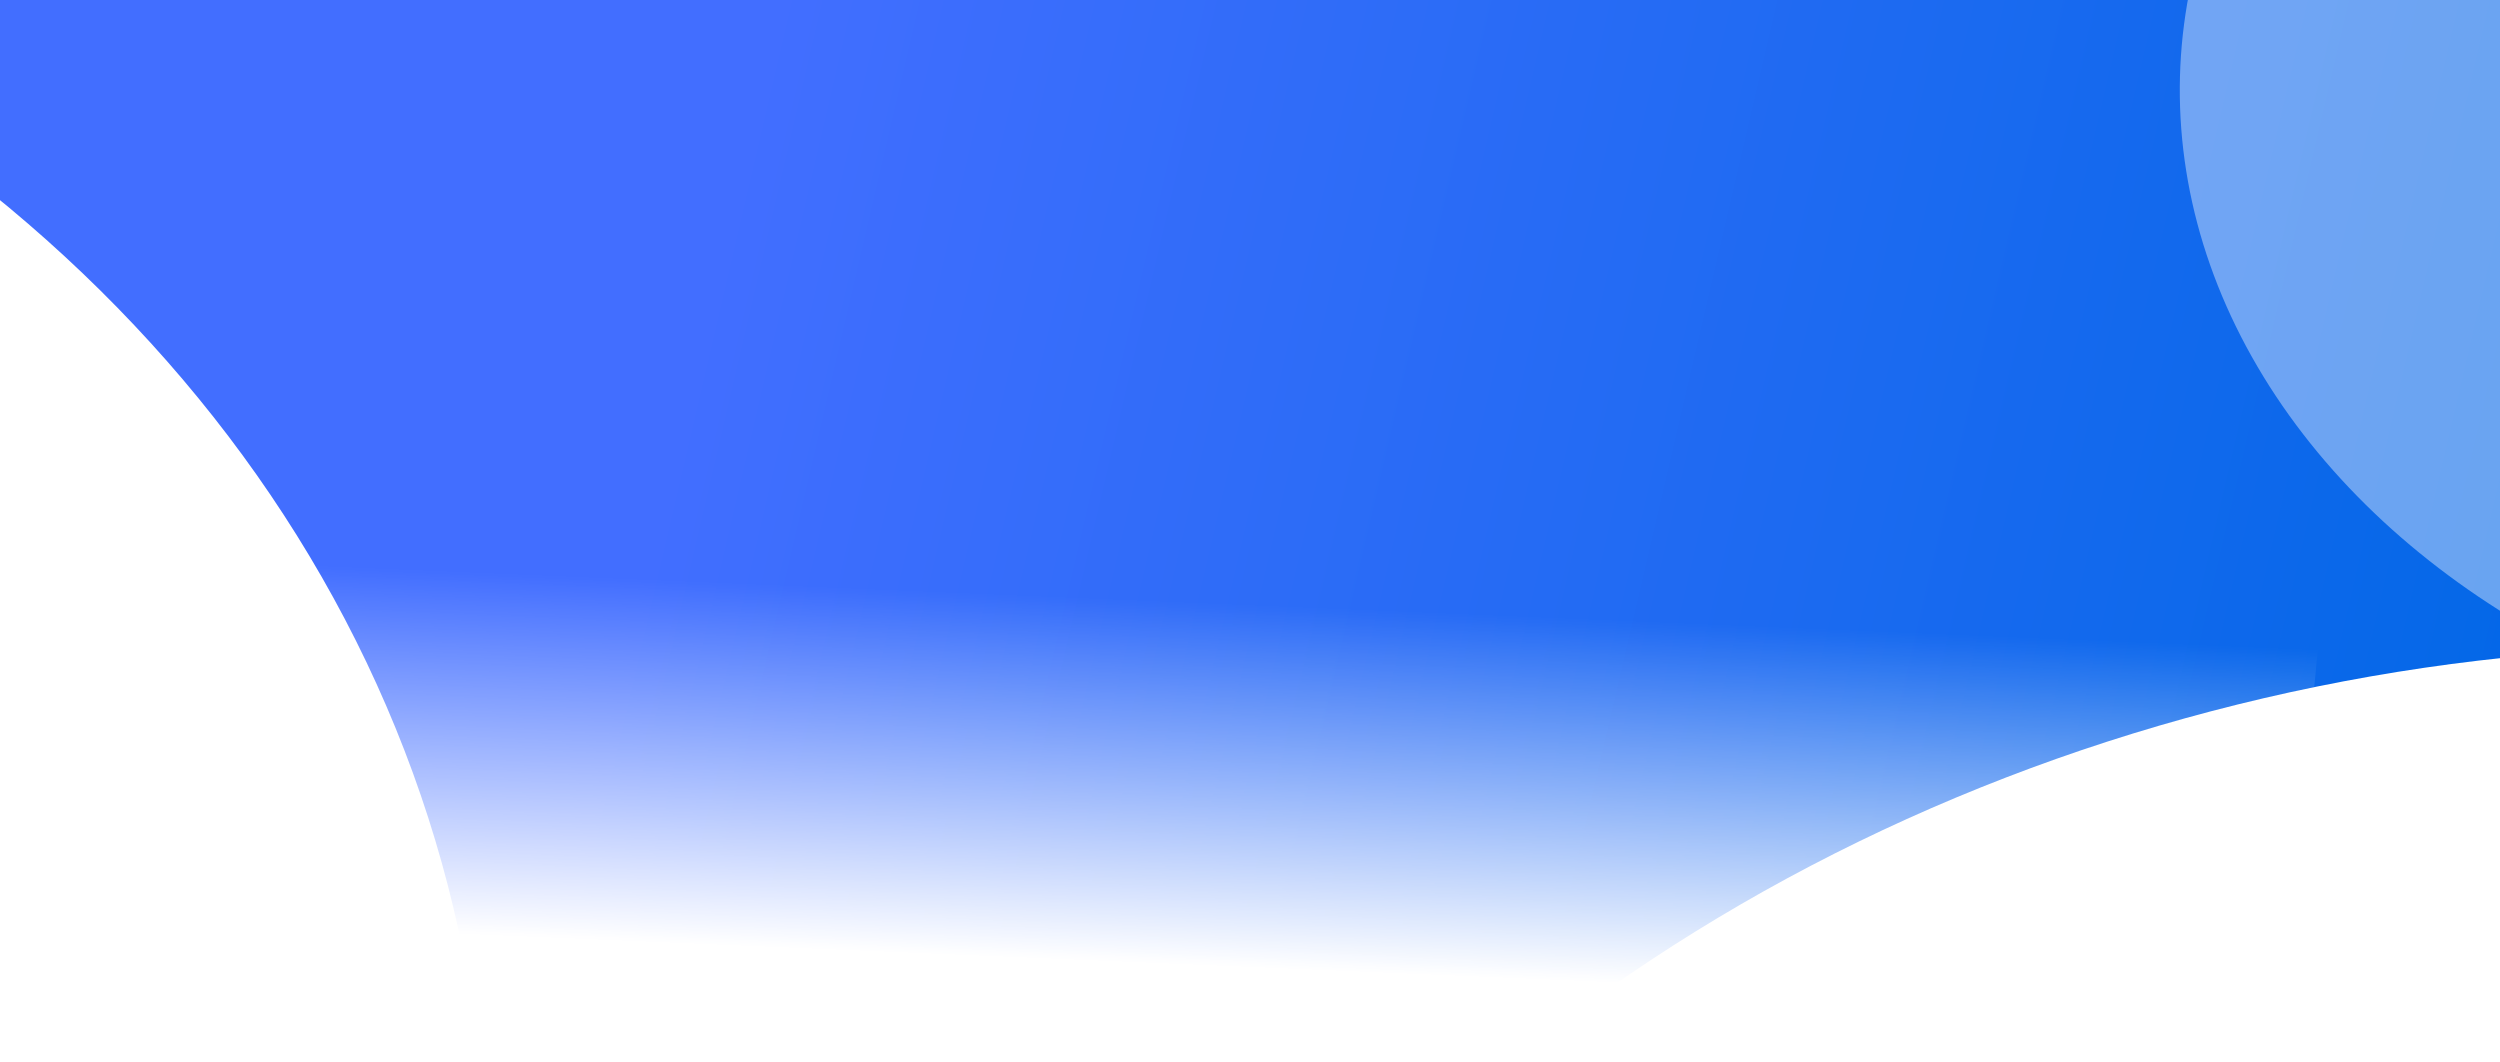
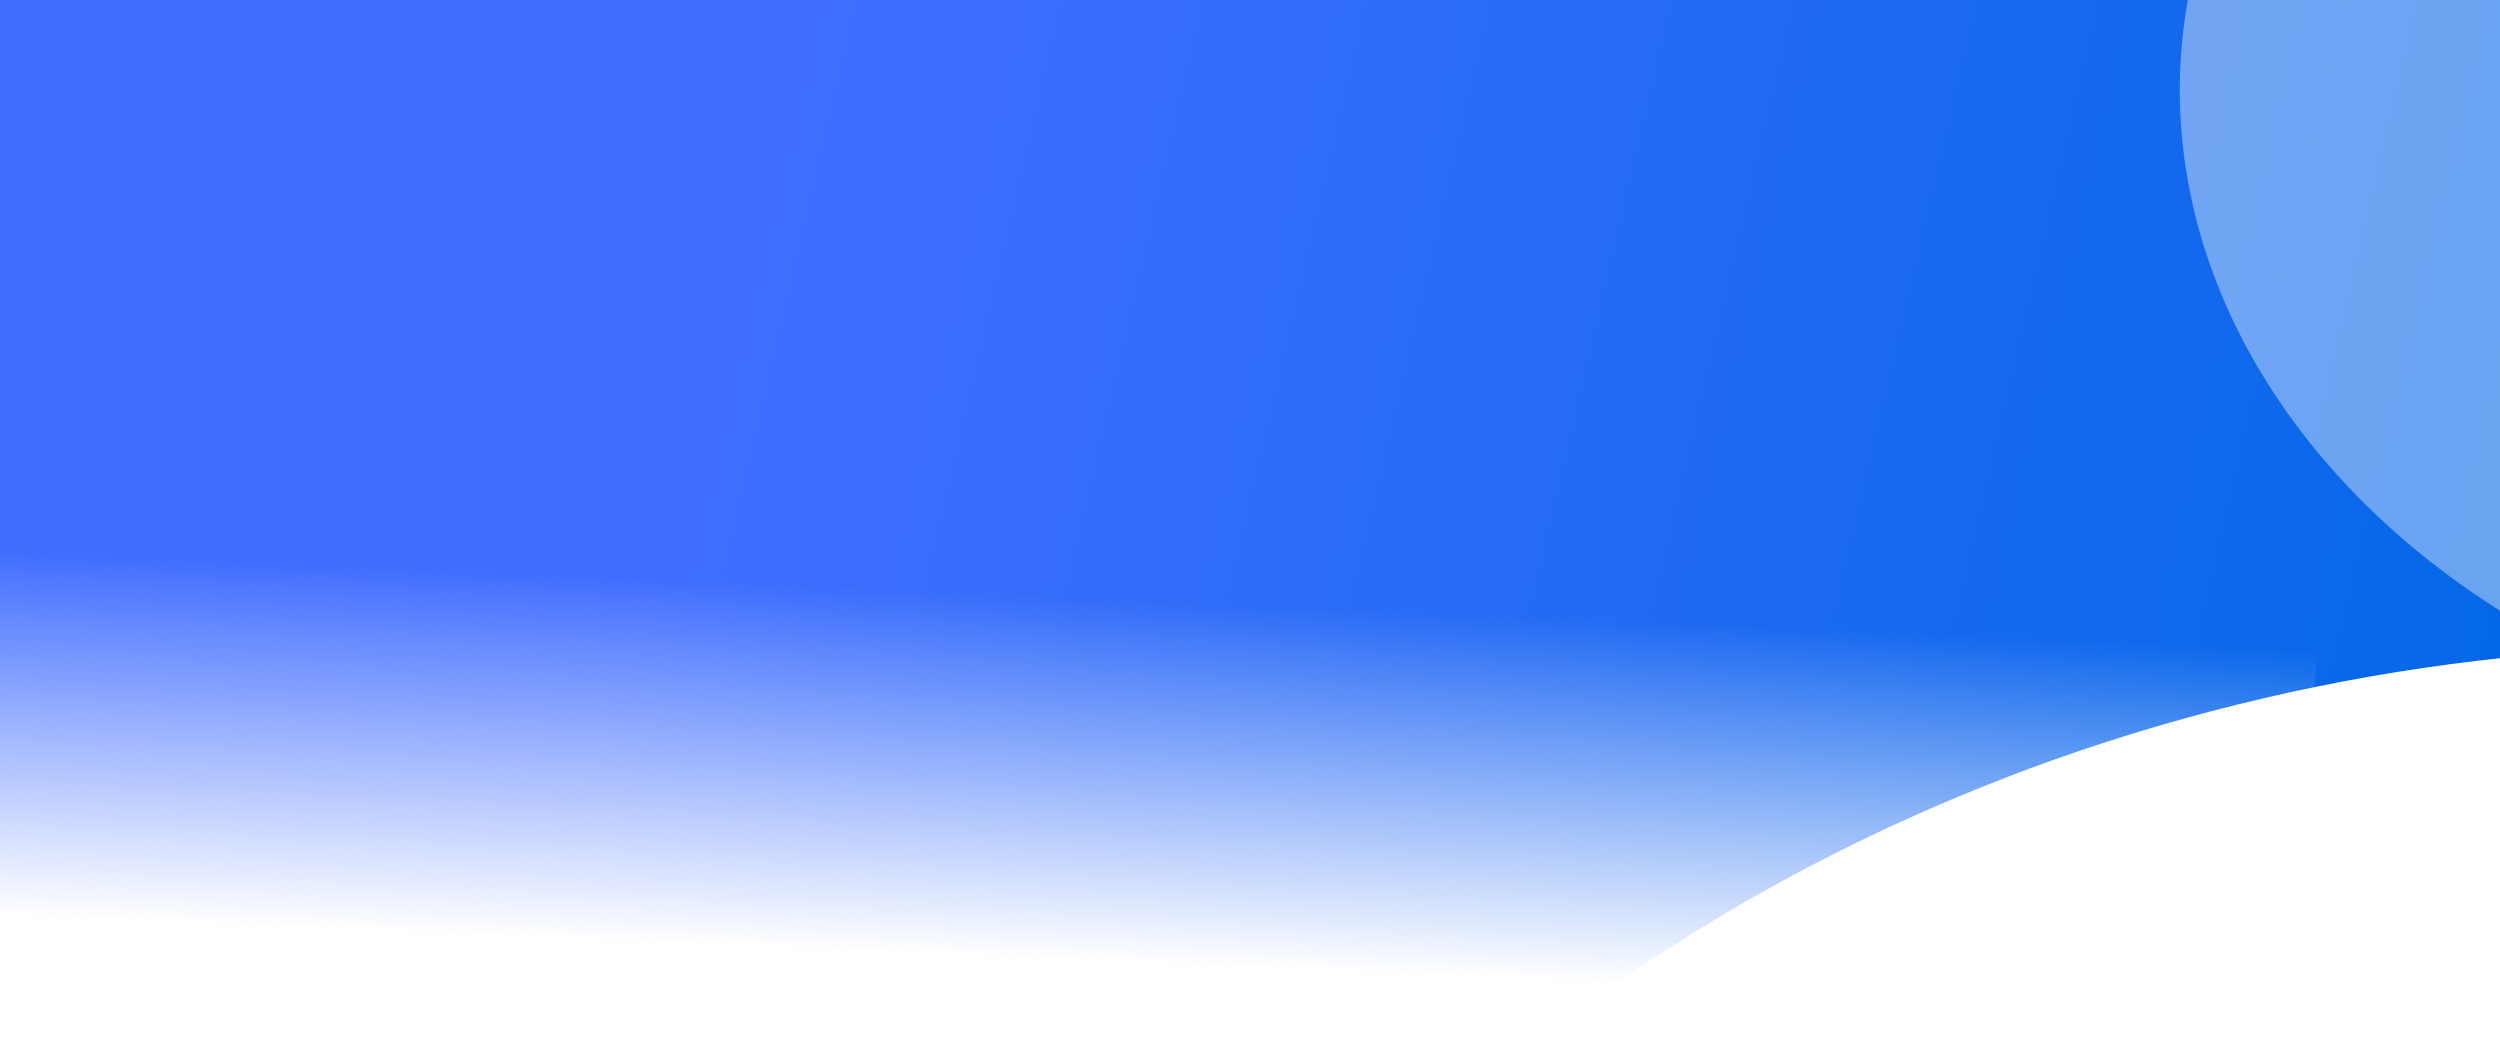
<svg xmlns="http://www.w3.org/2000/svg" width="1440" height="612" viewBox="0 0 1440 612" fill="none">
  <g clip-path="url(#clip0_4622_6977)">
    <rect width="1440" height="1030" transform="translate(0 -590)" fill="white" />
    <rect width="1653.81" height="689.964" transform="matrix(0.983 0.184 -0.259 0.966 -37.096 -465.807)" fill="white" />
    <path d="M2041.75 772.375C1828.58 727.005 2128.29 269.898 1659.52 156.408C1131.96 28.684 879.201 369.223 569.717 349.851C114.002 321.331 -83.456 -184.526 -441.444 -258.416L-709.411 665.401L2393.08 1266.37L2041.75 772.375Z" fill="url(#paint0_radial_4622_6977)" />
    <g opacity="0.1" filter="url(#filter0_f_4622_6977)">
      <ellipse cx="347.728" cy="527.447" rx="347.728" ry="527.447" transform="matrix(0.094 -0.98 0.999 0.122 -177.769 326.067)" fill="white" />
    </g>
    <g opacity="0.1" filter="url(#filter1_f_4622_6977)">
      <ellipse cx="347.728" cy="527.447" rx="347.728" ry="527.447" transform="matrix(0.094 -0.98 0.999 0.122 -177.769 326.067)" fill="white" />
    </g>
    <path d="M2051.01 784.411C1837.85 739.04 2100.03 331.195 1631.26 217.705C1103.7 89.981 867.492 385.362 556.486 358.004C100.698 318.036 -84.091 -119.113 -442.08 -193.003L-699.411 649.534L2407.87 1250.49L2051.01 784.409L2051.01 784.411Z" fill="url(#paint1_radial_4622_6977)" />
    <g opacity="0.1" filter="url(#filter2_f_4622_6977)">
      <ellipse cx="347.728" cy="527.447" rx="347.728" ry="527.447" transform="matrix(0.094 -0.98 0.999 0.122 -177.769 326.067)" fill="white" />
    </g>
    <g opacity="0.1" filter="url(#filter3_f_4622_6977)">
      <ellipse cx="347.728" cy="527.447" rx="347.728" ry="527.447" transform="matrix(0.094 -0.98 0.999 0.122 -177.769 326.067)" fill="white" />
    </g>
    <path d="M2058.6 802.862C1845.43 757.491 2070.07 398.906 1601.3 285.416C1073.74 157.693 854.091 407.92 541.565 372.568C85.725 321.17 -86.393 -47.276 -444.39 -121.168L-691.095 640.087L2420.98 1241.04L2058.59 802.86L2058.6 802.862Z" fill="url(#paint2_radial_4622_6977)" />
    <g opacity="0.1" filter="url(#filter4_f_4622_6977)">
      <ellipse cx="347.728" cy="527.447" rx="347.728" ry="527.447" transform="matrix(0.094 -0.98 0.999 0.122 -177.769 326.067)" fill="white" />
    </g>
    <g opacity="0.1" filter="url(#filter5_f_4622_6977)">
      <ellipse cx="347.728" cy="527.447" rx="347.728" ry="527.447" transform="matrix(0.094 -0.98 0.999 0.122 -177.769 326.067)" fill="white" />
    </g>
    <path d="M2065.72 832.314C1852.55 786.943 2039.65 477.614 1570.88 364.124C1043.32 236.4 840.22 441.468 526.18 398.132C70.282 335.298 -89.175 35.558 -447.163 -38.332L-683.224 641.64L2433.64 1242.58L2065.73 832.315L2065.72 832.314Z" fill="url(#paint3_radial_4622_6977)" />
    <g opacity="0.1" filter="url(#filter6_f_4622_6977)">
      <ellipse cx="347.728" cy="527.447" rx="347.728" ry="527.447" transform="matrix(0.094 -0.98 0.999 0.122 -177.769 326.067)" fill="white" />
    </g>
    <path d="M2068.19 860.437C1855.03 815.066 2023.35 530.37 1554.59 416.881C1027.03 289.158 832.212 471.647 517.408 424.313C61.48 355.761 -91.641 90.371 -449.63 16.486L-680.384 655.82L2438.88 1256.76L2068.2 860.439L2068.19 860.437Z" fill="url(#paint4_radial_4622_6977)" />
    <g style="mix-blend-mode:screen" opacity="0.1" filter="url(#filter7_f_4622_6977)">
      <ellipse cx="538.246" cy="737.685" rx="538.246" ry="737.685" transform="matrix(0.135 -0.979 1.002 0.102 -496.087 1367.7)" fill="url(#paint5_radial_4622_6977)" />
    </g>
    <g opacity="0.1" filter="url(#filter8_f_4622_6977)">
      <ellipse cx="347.728" cy="527.447" rx="347.728" ry="527.447" transform="matrix(0.094 -0.98 0.999 0.122 -451.56 303.849)" fill="white" />
    </g>
    <path d="M2116.33 861.743C1903.1 816.587 1986.74 547.094 1542.78 448.04C1050.3 338.163 821.972 502.472 490.136 443.173C39.055 362.573 -98.496 91.471 -456.547 17.796L-679.749 653.404L2427.89 1252.29L2116.33 861.743Z" fill="url(#paint6_radial_4622_6977)" />
    <g opacity="0.5" filter="url(#filter9_f_4622_6977)">
      <ellipse cx="347.728" cy="527.447" rx="347.728" ry="527.447" transform="matrix(0.094 -0.98 0.999 0.122 -1014.21 360.938)" fill="white" />
    </g>
    <path d="M2161.76 872.374C1948.47 827.433 1947.54 573.037 1528.27 488.528C1071 396.358 809.139 543.142 460.158 471.367C13.994 379.604 -108.066 101.903 -466.178 28.439L-681.83 660.326L2414.19 1257.16L2161.75 872.376L2161.76 872.374Z" fill="url(#paint7_radial_4622_6977)" />
    <g opacity="0.3" filter="url(#filter10_f_4622_6977)">
      <ellipse cx="347.728" cy="527.447" rx="347.728" ry="527.447" transform="matrix(0.094 -0.98 0.999 0.122 -177.769 326.067)" fill="white" />
    </g>
    <path d="M2207.37 884.286C1993.97 839.714 1908.21 600.312 1513.43 530.78C1091.44 456.458 796.119 586.632 429.95 502.146C-11.519 400.279 -118.445 115.286 -476.698 42.301L-683.703 670.701L2401.3 1263.2L2207.37 884.286Z" fill="url(#paint8_radial_4622_6977)" />
    <g style="mix-blend-mode:screen" opacity="0.2" filter="url(#filter11_f_4622_6977)">
      <ellipse cx="538.246" cy="985.941" rx="538.246" ry="985.941" transform="matrix(0.135 -0.979 1.002 0.102 -524.332 1421.28)" fill="url(#paint9_radial_4622_6977)" />
    </g>
    <g opacity="0.4" filter="url(#filter12_f_4622_6977)">
      <ellipse cx="347.728" cy="527.447" rx="347.728" ry="527.447" transform="matrix(0.094 -0.98 0.999 0.122 -722.902 435.71)" fill="white" />
    </g>
    <g opacity="0.4" filter="url(#filter13_f_4622_6977)">
      <ellipse cx="347.728" cy="527.447" rx="347.728" ry="527.447" transform="matrix(0.094 -0.98 0.999 0.122 -1103.85 231.23)" fill="white" />
    </g>
    <path d="M2310.71 865.84C2096.51 824.023 1837.45 616.477 1491.27 580.805C1140.01 544.61 779.477 647.609 377.733 540.06C-57.079 423.664 -139.49 122.63 -498.966 53.983L-674.911 678.162L2395.46 1233.1L2310.72 865.841L2310.71 865.84Z" fill="url(#paint10_radial_4622_6977)" />
    <g style="mix-blend-mode:screen" opacity="0.4" filter="url(#filter14_f_4622_6977)">
      <ellipse cx="538.246" cy="981.66" rx="538.246" ry="981.66" transform="matrix(0.135 -0.979 1.002 0.102 386.501 1319.92)" fill="url(#paint11_radial_4622_6977)" />
    </g>
    <path d="M2412.76 837.012C2197.87 797.856 1767.58 624.279 1471.72 622.937C1192.35 621.669 764.235 701.968 327.308 570.113C-102.957 440.271 -160.052 120.972 -520.587 56.507L-666.611 675.799L2387.81 1195.1L2412.77 837.013L2412.76 837.012Z" fill="url(#paint12_radial_4622_6977)" />
    <g style="mix-blend-mode:lighten" opacity="0.9" filter="url(#filter15_f_4622_6977)">
      <ellipse cx="833.211" cy="954.259" rx="833.211" ry="954.259" transform="matrix(0.163 -0.987 0.997 0.081 -1246.81 1571.99)" fill="#C3DCF8" />
    </g>
    <g style="mix-blend-mode:lighten" opacity="0.9" filter="url(#filter16_f_4622_6977)">
      <ellipse cx="833.211" cy="954.259" rx="833.211" ry="954.259" transform="matrix(0.163 -0.987 0.997 0.081 289.402 1837.89)" fill="#C3DCF8" />
    </g>
    <rect width="1929.59" height="1031.98" transform="matrix(0.983 0.184 -0.259 0.966 -245.357 -667.498)" fill="url(#paint13_radial_4622_6977)" />
    <g style="mix-blend-mode:hue">
      <rect width="2220.28" height="1343.25" transform="matrix(0.983 0.184 -0.259 0.966 -302.982 -506.634)" fill="url(#paint14_linear_4622_6977)" />
    </g>
    <rect width="1850.87" height="590.759" transform="matrix(0.999 0.042 -0.093 0.996 -513.983 296.357)" fill="url(#paint15_linear_4622_6977)" />
    <g filter="url(#filter17_f_4622_6977)">
-       <ellipse cx="833.211" cy="954.259" rx="833.211" ry="954.259" transform="matrix(0.163 -0.987 0.997 0.081 -1767.93 1470.87)" fill="url(#paint16_radial_4622_6977)" />
-     </g>
+       </g>
    <g filter="url(#filter18_f_4622_6977)">
      <ellipse cx="586.142" cy="671.295" rx="586.142" ry="671.295" transform="matrix(0.163 -0.987 0.997 0.081 -1447.84 1012.57)" fill="url(#paint17_radial_4622_6977)" />
    </g>
    <g filter="url(#filter19_f_4622_6977)">
      <ellipse cx="833.211" cy="954.259" rx="833.211" ry="954.259" transform="matrix(0.163 -0.987 0.997 0.081 426.175 1943.83)" fill="url(#paint18_radial_4622_6977)" />
    </g>
    <g filter="url(#filter20_f_4622_6977)">
      <ellipse cx="833.211" cy="954.259" rx="833.211" ry="954.259" transform="matrix(0.163 -0.987 0.997 0.081 -862.675 2160.1)" fill="url(#paint19_radial_4622_6977)" />
    </g>
    <g opacity="0.4" filter="url(#filter21_f_4622_6977)">
      <ellipse cx="372.729" cy="473.517" rx="372.729" ry="473.517" transform="matrix(0.129 -0.992 0.995 0.105 1209.93 383.793)" fill="white" />
    </g>
  </g>
  <defs>
    <filter id="filter0_f_4622_6977" x="-245.016" y="-396.277" width="1252.9" height="891.293" filterUnits="userSpaceOnUse" color-interpolation-filters="sRGB">
      <feFlood flood-opacity="0" result="BackgroundImageFix" />
      <feBlend mode="normal" in="SourceGraphic" in2="BackgroundImageFix" result="shape" />
      <feGaussianBlur stdDeviation="49.384" result="effect1_foregroundBlur_4622_6977" />
    </filter>
    <filter id="filter1_f_4622_6977" x="-245.016" y="-396.277" width="1252.9" height="891.293" filterUnits="userSpaceOnUse" color-interpolation-filters="sRGB">
      <feFlood flood-opacity="0" result="BackgroundImageFix" />
      <feBlend mode="normal" in="SourceGraphic" in2="BackgroundImageFix" result="shape" />
      <feGaussianBlur stdDeviation="49.384" result="effect1_foregroundBlur_4622_6977" />
    </filter>
    <filter id="filter2_f_4622_6977" x="-245.016" y="-396.277" width="1252.9" height="891.293" filterUnits="userSpaceOnUse" color-interpolation-filters="sRGB">
      <feFlood flood-opacity="0" result="BackgroundImageFix" />
      <feBlend mode="normal" in="SourceGraphic" in2="BackgroundImageFix" result="shape" />
      <feGaussianBlur stdDeviation="49.384" result="effect1_foregroundBlur_4622_6977" />
    </filter>
    <filter id="filter3_f_4622_6977" x="-245.016" y="-396.277" width="1252.9" height="891.293" filterUnits="userSpaceOnUse" color-interpolation-filters="sRGB">
      <feFlood flood-opacity="0" result="BackgroundImageFix" />
      <feBlend mode="normal" in="SourceGraphic" in2="BackgroundImageFix" result="shape" />
      <feGaussianBlur stdDeviation="49.384" result="effect1_foregroundBlur_4622_6977" />
    </filter>
    <filter id="filter4_f_4622_6977" x="-245.016" y="-396.277" width="1252.9" height="891.293" filterUnits="userSpaceOnUse" color-interpolation-filters="sRGB">
      <feFlood flood-opacity="0" result="BackgroundImageFix" />
      <feBlend mode="normal" in="SourceGraphic" in2="BackgroundImageFix" result="shape" />
      <feGaussianBlur stdDeviation="49.384" result="effect1_foregroundBlur_4622_6977" />
    </filter>
    <filter id="filter5_f_4622_6977" x="-245.016" y="-396.277" width="1252.9" height="891.293" filterUnits="userSpaceOnUse" color-interpolation-filters="sRGB">
      <feFlood flood-opacity="0" result="BackgroundImageFix" />
      <feBlend mode="normal" in="SourceGraphic" in2="BackgroundImageFix" result="shape" />
      <feGaussianBlur stdDeviation="49.384" result="effect1_foregroundBlur_4622_6977" />
    </filter>
    <filter id="filter6_f_4622_6977" x="-245.016" y="-396.277" width="1252.9" height="891.293" filterUnits="userSpaceOnUse" color-interpolation-filters="sRGB">
      <feFlood flood-opacity="0" result="BackgroundImageFix" />
      <feBlend mode="normal" in="SourceGraphic" in2="BackgroundImageFix" result="shape" />
      <feGaussianBlur stdDeviation="49.384" result="effect1_foregroundBlur_4622_6977" />
    </filter>
    <filter id="filter7_f_4622_6977" x="-524.56" y="286.325" width="1681.35" height="1259.67" filterUnits="userSpaceOnUse" color-interpolation-filters="sRGB">
      <feFlood flood-opacity="0" result="BackgroundImageFix" />
      <feBlend mode="normal" in="SourceGraphic" in2="BackgroundImageFix" result="shape" />
      <feGaussianBlur stdDeviation="48.832" result="effect1_foregroundBlur_4622_6977" />
    </filter>
    <filter id="filter8_f_4622_6977" x="-518.808" y="-418.496" width="1252.9" height="891.293" filterUnits="userSpaceOnUse" color-interpolation-filters="sRGB">
      <feFlood flood-opacity="0" result="BackgroundImageFix" />
      <feBlend mode="normal" in="SourceGraphic" in2="BackgroundImageFix" result="shape" />
      <feGaussianBlur stdDeviation="49.384" result="effect1_foregroundBlur_4622_6977" />
    </filter>
    <filter id="filter9_f_4622_6977" x="-1081.46" y="-361.407" width="1252.9" height="891.293" filterUnits="userSpaceOnUse" color-interpolation-filters="sRGB">
      <feFlood flood-opacity="0" result="BackgroundImageFix" />
      <feBlend mode="normal" in="SourceGraphic" in2="BackgroundImageFix" result="shape" />
      <feGaussianBlur stdDeviation="49.384" result="effect1_foregroundBlur_4622_6977" />
    </filter>
    <filter id="filter10_f_4622_6977" x="-245.016" y="-396.277" width="1252.9" height="891.293" filterUnits="userSpaceOnUse" color-interpolation-filters="sRGB">
      <feFlood flood-opacity="0" result="BackgroundImageFix" />
      <feBlend mode="normal" in="SourceGraphic" in2="BackgroundImageFix" result="shape" />
      <feGaussianBlur stdDeviation="49.384" result="effect1_foregroundBlur_4622_6977" />
    </filter>
    <filter id="filter11_f_4622_6977" x="-551.897" y="361.024" width="2177.18" height="1268.06" filterUnits="userSpaceOnUse" color-interpolation-filters="sRGB">
      <feFlood flood-opacity="0" result="BackgroundImageFix" />
      <feBlend mode="normal" in="SourceGraphic" in2="BackgroundImageFix" result="shape" />
      <feGaussianBlur stdDeviation="48.832" result="effect1_foregroundBlur_4622_6977" />
    </filter>
    <filter id="filter12_f_4622_6977" x="-790.15" y="-286.635" width="1252.9" height="891.293" filterUnits="userSpaceOnUse" color-interpolation-filters="sRGB">
      <feFlood flood-opacity="0" result="BackgroundImageFix" />
      <feBlend mode="normal" in="SourceGraphic" in2="BackgroundImageFix" result="shape" />
      <feGaussianBlur stdDeviation="49.384" result="effect1_foregroundBlur_4622_6977" />
    </filter>
    <filter id="filter13_f_4622_6977" x="-1171.1" y="-491.115" width="1252.9" height="891.293" filterUnits="userSpaceOnUse" color-interpolation-filters="sRGB">
      <feFlood flood-opacity="0" result="BackgroundImageFix" />
      <feBlend mode="normal" in="SourceGraphic" in2="BackgroundImageFix" result="shape" />
      <feGaussianBlur stdDeviation="49.384" result="effect1_foregroundBlur_4622_6977" />
    </filter>
    <filter id="filter14_f_4622_6977" x="358.924" y="259.315" width="2168.63" height="1267.89" filterUnits="userSpaceOnUse" color-interpolation-filters="sRGB">
      <feFlood flood-opacity="0" result="BackgroundImageFix" />
      <feBlend mode="normal" in="SourceGraphic" in2="BackgroundImageFix" result="shape" />
      <feGaussianBlur stdDeviation="48.832" result="effect1_foregroundBlur_4622_6977" />
    </filter>
    <filter id="filter15_f_4622_6977" x="-1260.8" y="-139.108" width="2202.62" height="1931.98" filterUnits="userSpaceOnUse" color-interpolation-filters="sRGB">
      <feFlood flood-opacity="0" result="BackgroundImageFix" />
      <feBlend mode="normal" in="SourceGraphic" in2="BackgroundImageFix" result="shape" />
      <feGaussianBlur stdDeviation="70.167" result="effect1_foregroundBlur_4622_6977" />
    </filter>
    <filter id="filter16_f_4622_6977" x="275.412" y="126.787" width="2202.62" height="1931.98" filterUnits="userSpaceOnUse" color-interpolation-filters="sRGB">
      <feFlood flood-opacity="0" result="BackgroundImageFix" />
      <feBlend mode="normal" in="SourceGraphic" in2="BackgroundImageFix" result="shape" />
      <feGaussianBlur stdDeviation="70.167" result="effect1_foregroundBlur_4622_6977" />
    </filter>
    <filter id="filter17_f_4622_6977" x="-1781.92" y="-240.233" width="2202.62" height="1931.98" filterUnits="userSpaceOnUse" color-interpolation-filters="sRGB">
      <feFlood flood-opacity="0" result="BackgroundImageFix" />
      <feBlend mode="normal" in="SourceGraphic" in2="BackgroundImageFix" result="shape" />
      <feGaussianBlur stdDeviation="70.167" result="effect1_foregroundBlur_4622_6977" />
    </filter>
    <filter id="filter18_f_4622_6977" x="-1405.73" y="-139.194" width="1445.58" height="1255.19" filterUnits="userSpaceOnUse" color-interpolation-filters="sRGB">
      <feFlood flood-opacity="0" result="BackgroundImageFix" />
      <feBlend mode="normal" in="SourceGraphic" in2="BackgroundImageFix" result="shape" />
      <feGaussianBlur stdDeviation="23.384" result="effect1_foregroundBlur_4622_6977" />
    </filter>
    <filter id="filter19_f_4622_6977" x="412.185" y="232.73" width="2202.62" height="1931.98" filterUnits="userSpaceOnUse" color-interpolation-filters="sRGB">
      <feFlood flood-opacity="0" result="BackgroundImageFix" />
      <feBlend mode="normal" in="SourceGraphic" in2="BackgroundImageFix" result="shape" />
      <feGaussianBlur stdDeviation="70.167" result="effect1_foregroundBlur_4622_6977" />
    </filter>
    <filter id="filter20_f_4622_6977" x="-876.665" y="448.998" width="2202.62" height="1931.98" filterUnits="userSpaceOnUse" color-interpolation-filters="sRGB">
      <feFlood flood-opacity="0" result="BackgroundImageFix" />
      <feBlend mode="normal" in="SourceGraphic" in2="BackgroundImageFix" result="shape" />
      <feGaussianBlur stdDeviation="70.167" result="effect1_foregroundBlur_4622_6977" />
    </filter>
    <filter id="filter21_f_4622_6977" x="1156.85" y="-407.996" width="1144.36" height="943.434" filterUnits="userSpaceOnUse" color-interpolation-filters="sRGB">
      <feFlood flood-opacity="0" result="BackgroundImageFix" />
      <feBlend mode="normal" in="SourceGraphic" in2="BackgroundImageFix" result="shape" />
      <feGaussianBlur stdDeviation="49.384" result="effect1_foregroundBlur_4622_6977" />
    </filter>
    <radialGradient id="paint0_radial_4622_6977" cx="0" cy="0" r="1" gradientUnits="userSpaceOnUse" gradientTransform="translate(974.449 508.704) rotate(11.14) scale(1273.1 706.024)">
      <stop stop-color="#B4CEFF" />
      <stop offset="0.69" stop-color="#E2E5FF" />
      <stop offset="1" stop-color="#B4CEFF" />
    </radialGradient>
    <radialGradient id="paint1_radial_4622_6977" cx="0" cy="0" r="1" gradientUnits="userSpaceOnUse" gradientTransform="translate(975.276 532.717) rotate(11.14) scale(1250.38 693.422)">
      <stop stop-color="#6EA1FF" />
      <stop offset="0.05" stop-color="#9B9EFF" />
      <stop offset="0.36" stop-color="#BFC3FF" />
      <stop offset="0.69" stop-color="#BFC5FF" />
      <stop offset="1" stop-color="#7C83FF" />
    </radialGradient>
    <radialGradient id="paint2_radial_4622_6977" cx="0" cy="0" r="1" gradientUnits="userSpaceOnUse" gradientTransform="translate(974.42 563.152) rotate(11.14) scale(1229.45 681.815)">
      <stop stop-color="#3A7FFF" />
      <stop offset="0.05" stop-color="#3A7FFF" />
      <stop offset="0.36" stop-color="#9BB9F3" />
      <stop offset="0.69" stop-color="#6F79E5" />
      <stop offset="1" stop-color="#575ECF" />
    </radialGradient>
    <radialGradient id="paint3_radial_4622_6977" cx="0" cy="0" r="1" gradientUnits="userSpaceOnUse" gradientTransform="translate(973.11 604.584) rotate(11.14) scale(1210.41 671.256)">
      <stop stop-color="#3A7FFF" />
      <stop offset="0.05" stop-color="#3A7FFF" />
      <stop offset="0.36" stop-color="#8994FC" />
      <stop offset="0.69" stop-color="#81B3F0" />
      <stop offset="1" stop-color="#3B44BA" />
    </radialGradient>
    <radialGradient id="paint4_radial_4622_6977" cx="0" cy="0" r="1" gradientUnits="userSpaceOnUse" gradientTransform="translate(971.365 638.702) rotate(11.14) scale(1201.62 666.384)">
      <stop offset="0.05" stop-color="#3A7FFF" />
      <stop offset="0.36" stop-color="#9AA4FF" />
      <stop offset="1" stop-color="#3A7FFF" />
    </radialGradient>
    <radialGradient id="paint5_radial_4622_6977" cx="0" cy="0" r="1" gradientUnits="userSpaceOnUse" gradientTransform="translate(992.453 678.35) rotate(172.684) scale(770.594 3455.65)">
      <stop stop-color="white" />
      <stop offset="0.721" stop-color="white" />
      <stop offset="0.966" stop-color="white" stop-opacity="0" />
    </radialGradient>
    <radialGradient id="paint6_radial_4622_6977" cx="0" cy="0" r="1" gradientUnits="userSpaceOnUse" gradientTransform="translate(918.769 730.642) rotate(3.992) scale(1272.7 715.137)">
      <stop stop-color="#3A7FFF" />
      <stop offset="0.05" stop-color="#3A7FFF" />
      <stop offset="0.36" stop-color="#8E99FF" />
      <stop offset="0.69" stop-color="#6B76DB" />
      <stop offset="1" stop-color="#6970C4" />
    </radialGradient>
    <radialGradient id="paint7_radial_4622_6977" cx="0" cy="0" r="1" gradientUnits="userSpaceOnUse" gradientTransform="translate(864.374 837.643) rotate(-3.511) scale(1307.86 806.857)">
      <stop stop-color="#4642D8" />
      <stop offset="0.05" stop-color="#4744D9" />
      <stop offset="0.36" stop-color="#6E7BFD" />
      <stop offset="0.69" stop-color="#626BC8" />
      <stop offset="1" stop-color="#3C4292" />
    </radialGradient>
    <radialGradient id="paint8_radial_4622_6977" cx="0" cy="0" r="1" gradientUnits="userSpaceOnUse" gradientTransform="translate(633.465 812.552) rotate(-5.414) scale(1464.58 989.975)">
      <stop stop-color="#5E5BDD" />
      <stop offset="0.05" stop-color="#605EDE" />
      <stop offset="0.36" stop-color="#858FFC" />
      <stop offset="0.69" stop-color="#8189D3" />
      <stop offset="1" stop-color="#565BA5" />
    </radialGradient>
    <radialGradient id="paint9_radial_4622_6977" cx="0" cy="0" r="1" gradientUnits="userSpaceOnUse" gradientTransform="translate(992.453 906.638) rotate(170.263) scale(775.492 4589.43)">
      <stop stop-color="white" />
      <stop offset="0.721" stop-color="white" />
      <stop offset="0.966" stop-color="white" stop-opacity="0" />
    </radialGradient>
    <radialGradient id="paint10_radial_4622_6977" cx="0" cy="0" r="1" gradientUnits="userSpaceOnUse" gradientTransform="translate(729.856 1124.01) rotate(-36.354) scale(1206.29 1467.22)">
      <stop stop-color="#8E8EE7" />
      <stop offset="0.05" stop-color="#9291E7" />
      <stop offset="0.36" stop-color="#B2B8FA" />
      <stop offset="0.69" stop-color="#C0C4E9" />
      <stop offset="1" stop-color="#8B8ECA" />
    </radialGradient>
    <radialGradient id="paint11_radial_4622_6977" cx="0" cy="0" r="1" gradientUnits="userSpaceOnUse" gradientTransform="translate(992.453 902.701) rotate(170.304) scale(775.396 4570.06)">
      <stop stop-color="white" />
      <stop offset="0.721" stop-color="white" />
      <stop offset="0.966" stop-color="white" stop-opacity="0" />
    </radialGradient>
    <radialGradient id="paint12_radial_4622_6977" cx="0" cy="0" r="1" gradientUnits="userSpaceOnUse" gradientTransform="translate(653.402 1289.97) rotate(-77.003) scale(1185.21 2222.57)">
      <stop stop-color="#BFC0F0" />
      <stop offset="0.69" stop-color="white" />
      <stop offset="1" stop-color="#BFC0F0" />
    </radialGradient>
    <radialGradient id="paint13_radial_4622_6977" cx="0" cy="0" r="1" gradientUnits="userSpaceOnUse" gradientTransform="translate(1008.42 1031.98) rotate(-119.274) scale(1348.6 4478.72)">
      <stop offset="0.396" stop-color="white" stop-opacity="0" />
      <stop offset="0.782" stop-color="white" />
    </radialGradient>
    <linearGradient id="paint14_linear_4622_6977" x1="861.114" y1="434.879" x2="1983.23" y2="397.722" gradientUnits="userSpaceOnUse">
      <stop stop-color="#426EFF" />
      <stop offset="1" stop-color="#0067E6" />
    </linearGradient>
    <linearGradient id="paint15_linear_4622_6977" x1="925.433" y1="590.759" x2="925.433" y2="0" gradientUnits="userSpaceOnUse">
      <stop offset="0.646" stop-color="white" />
      <stop offset="1" stop-color="white" stop-opacity="0" />
    </linearGradient>
    <radialGradient id="paint16_radial_4622_6977" cx="0" cy="0" r="1" gradientUnits="userSpaceOnUse" gradientTransform="translate(1536.33 877.504) rotate(173.876) scale(1189.97 4481.16)">
      <stop stop-color="white" />
      <stop offset="0.721" stop-color="white" />
      <stop offset="0.966" stop-color="white" stop-opacity="0" />
    </radialGradient>
    <radialGradient id="paint17_radial_4622_6977" cx="0" cy="0" r="1" gradientUnits="userSpaceOnUse" gradientTransform="translate(1080.77 617.301) rotate(173.876) scale(837.109 3152.37)">
      <stop stop-color="white" />
      <stop offset="0.721" stop-color="white" />
      <stop offset="0.966" stop-color="white" stop-opacity="0" />
    </radialGradient>
    <radialGradient id="paint18_radial_4622_6977" cx="0" cy="0" r="1" gradientUnits="userSpaceOnUse" gradientTransform="translate(1536.33 877.504) rotate(173.876) scale(1189.97 4481.16)">
      <stop stop-color="white" />
      <stop offset="0.721" stop-color="white" />
      <stop offset="0.966" stop-color="white" stop-opacity="0" />
    </radialGradient>
    <radialGradient id="paint19_radial_4622_6977" cx="0" cy="0" r="1" gradientUnits="userSpaceOnUse" gradientTransform="translate(1536.33 877.504) rotate(173.876) scale(1189.97 4481.16)">
      <stop stop-color="white" />
      <stop offset="0.721" stop-color="white" />
      <stop offset="0.966" stop-color="white" stop-opacity="0" />
    </radialGradient>
    <clipPath id="clip0_4622_6977">
      <rect width="1440" height="612" fill="white" />
    </clipPath>
  </defs>
</svg>